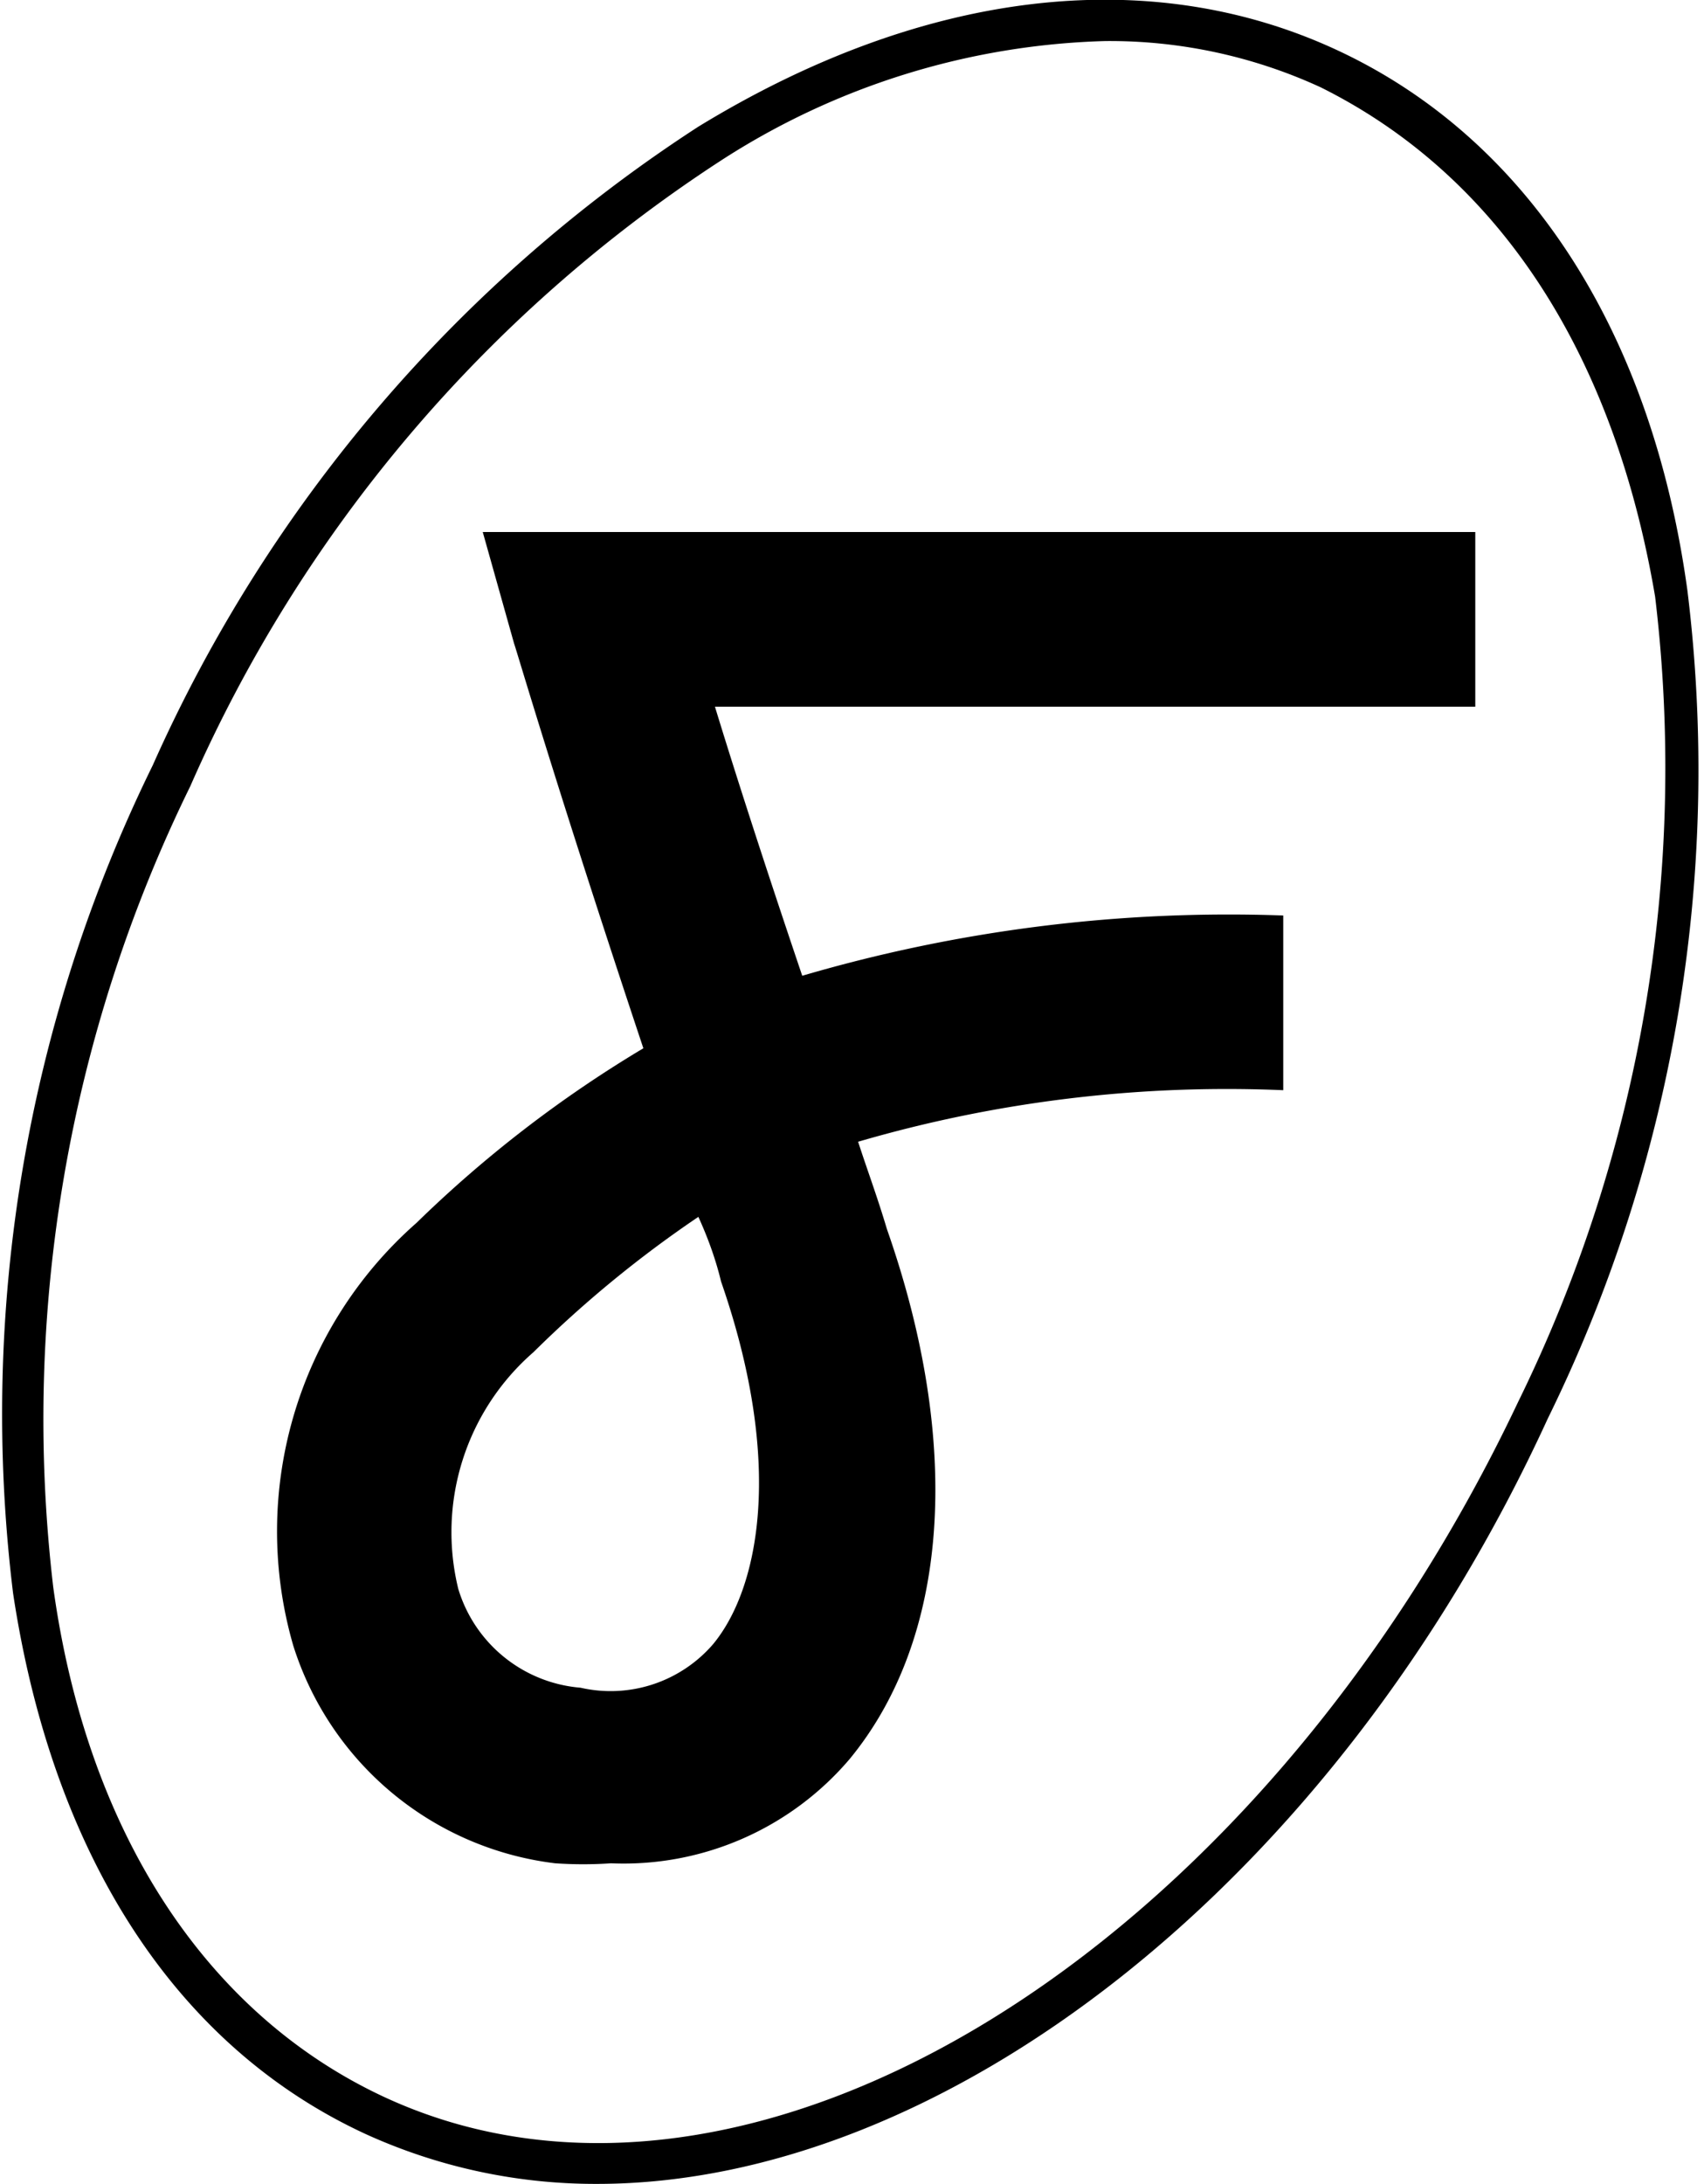
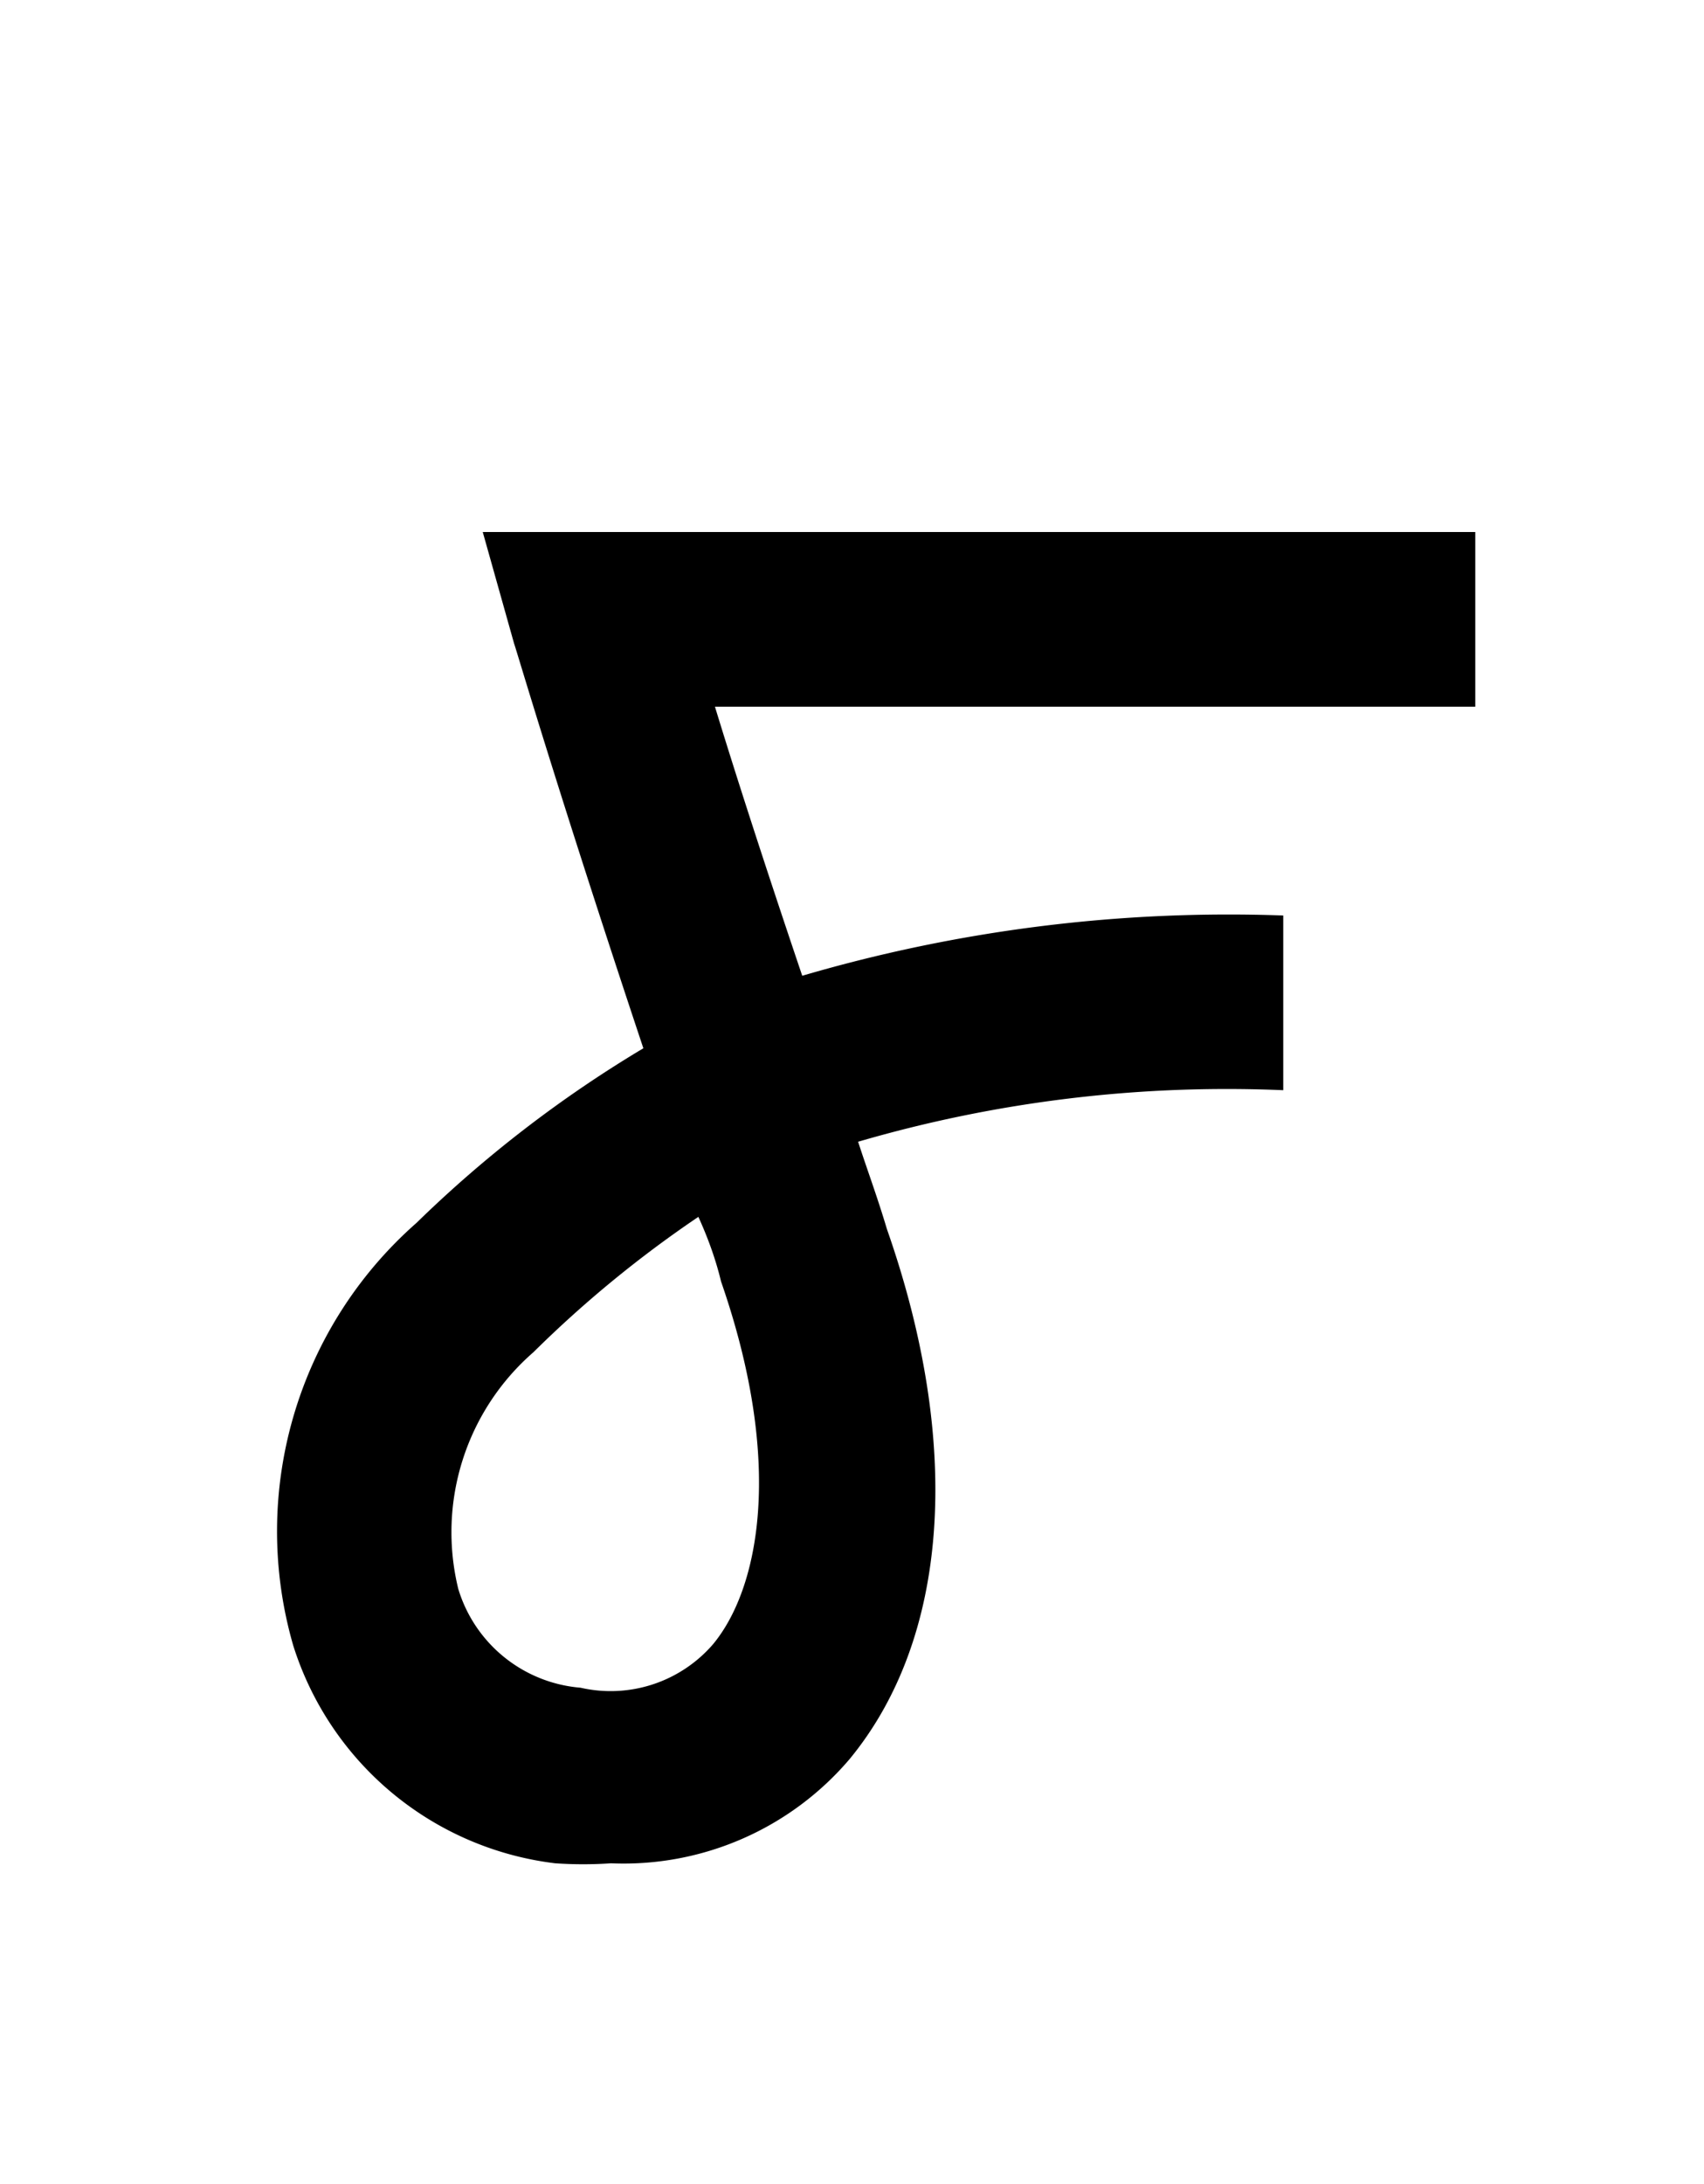
<svg xmlns="http://www.w3.org/2000/svg" viewBox="0 0 19.52 25">
  <title>F-ICON</title>
  <g id="Capa_2" data-name="Capa 2">
    <g id="Capa_1-2" data-name="Capa 1">
-       <path d="M6.84,25a6.35,6.35,0,0,1-2.65-.57C2,23.42.6,21.22.15,18.24a16.84,16.84,0,0,1,1.6-9.48A16.89,16.89,0,0,1,8,1.45C10.57-.12,13.17-.43,15.33.58s3.59,3.2,4,6.18a16.82,16.82,0,0,1-1.6,9.48C15.28,21.58,10.8,25,6.84,25ZM12.66.47A8.53,8.53,0,0,0,8.24,1.85,16.39,16.39,0,0,0,2.18,9,16.44,16.44,0,0,0,.61,18.17C1,21,2.38,23.06,4.39,24c4.18,1.95,10-1.62,13-7.95a16.46,16.46,0,0,0,1.57-9.22C18.48,4,17.14,2,15.13,1A5.78,5.78,0,0,0,12.66.47Z" />
      <path d="M7,21.33a4.72,4.72,0,0,1-.64,0,3.6,3.6,0,0,1-3-2.49A4.7,4.7,0,0,1,4.77,14a14,14,0,0,1,2.6-2c-1-3-1.45-4.55-1.48-4.63L5.53,6.09H16.9v2H8.19c.22.72.55,1.75,1,3.08a17.37,17.37,0,0,1,5.51-.69v2a15.08,15.08,0,0,0-4.87.59c.1.31.22.63.33,1,.87,2.48.71,4.69-.43,6.07A3.4,3.4,0,0,1,7,21.33Zm1-7.4a13.18,13.18,0,0,0-1.89,1.55,2.73,2.73,0,0,0-.86,2.71,1.6,1.6,0,0,0,1.4,1.13,1.55,1.55,0,0,0,1.52-.5c.52-.63.82-2.05.09-4.15C8.2,14.42,8.11,14.17,8,13.93Z" />
    </g>
  </g>
</svg>